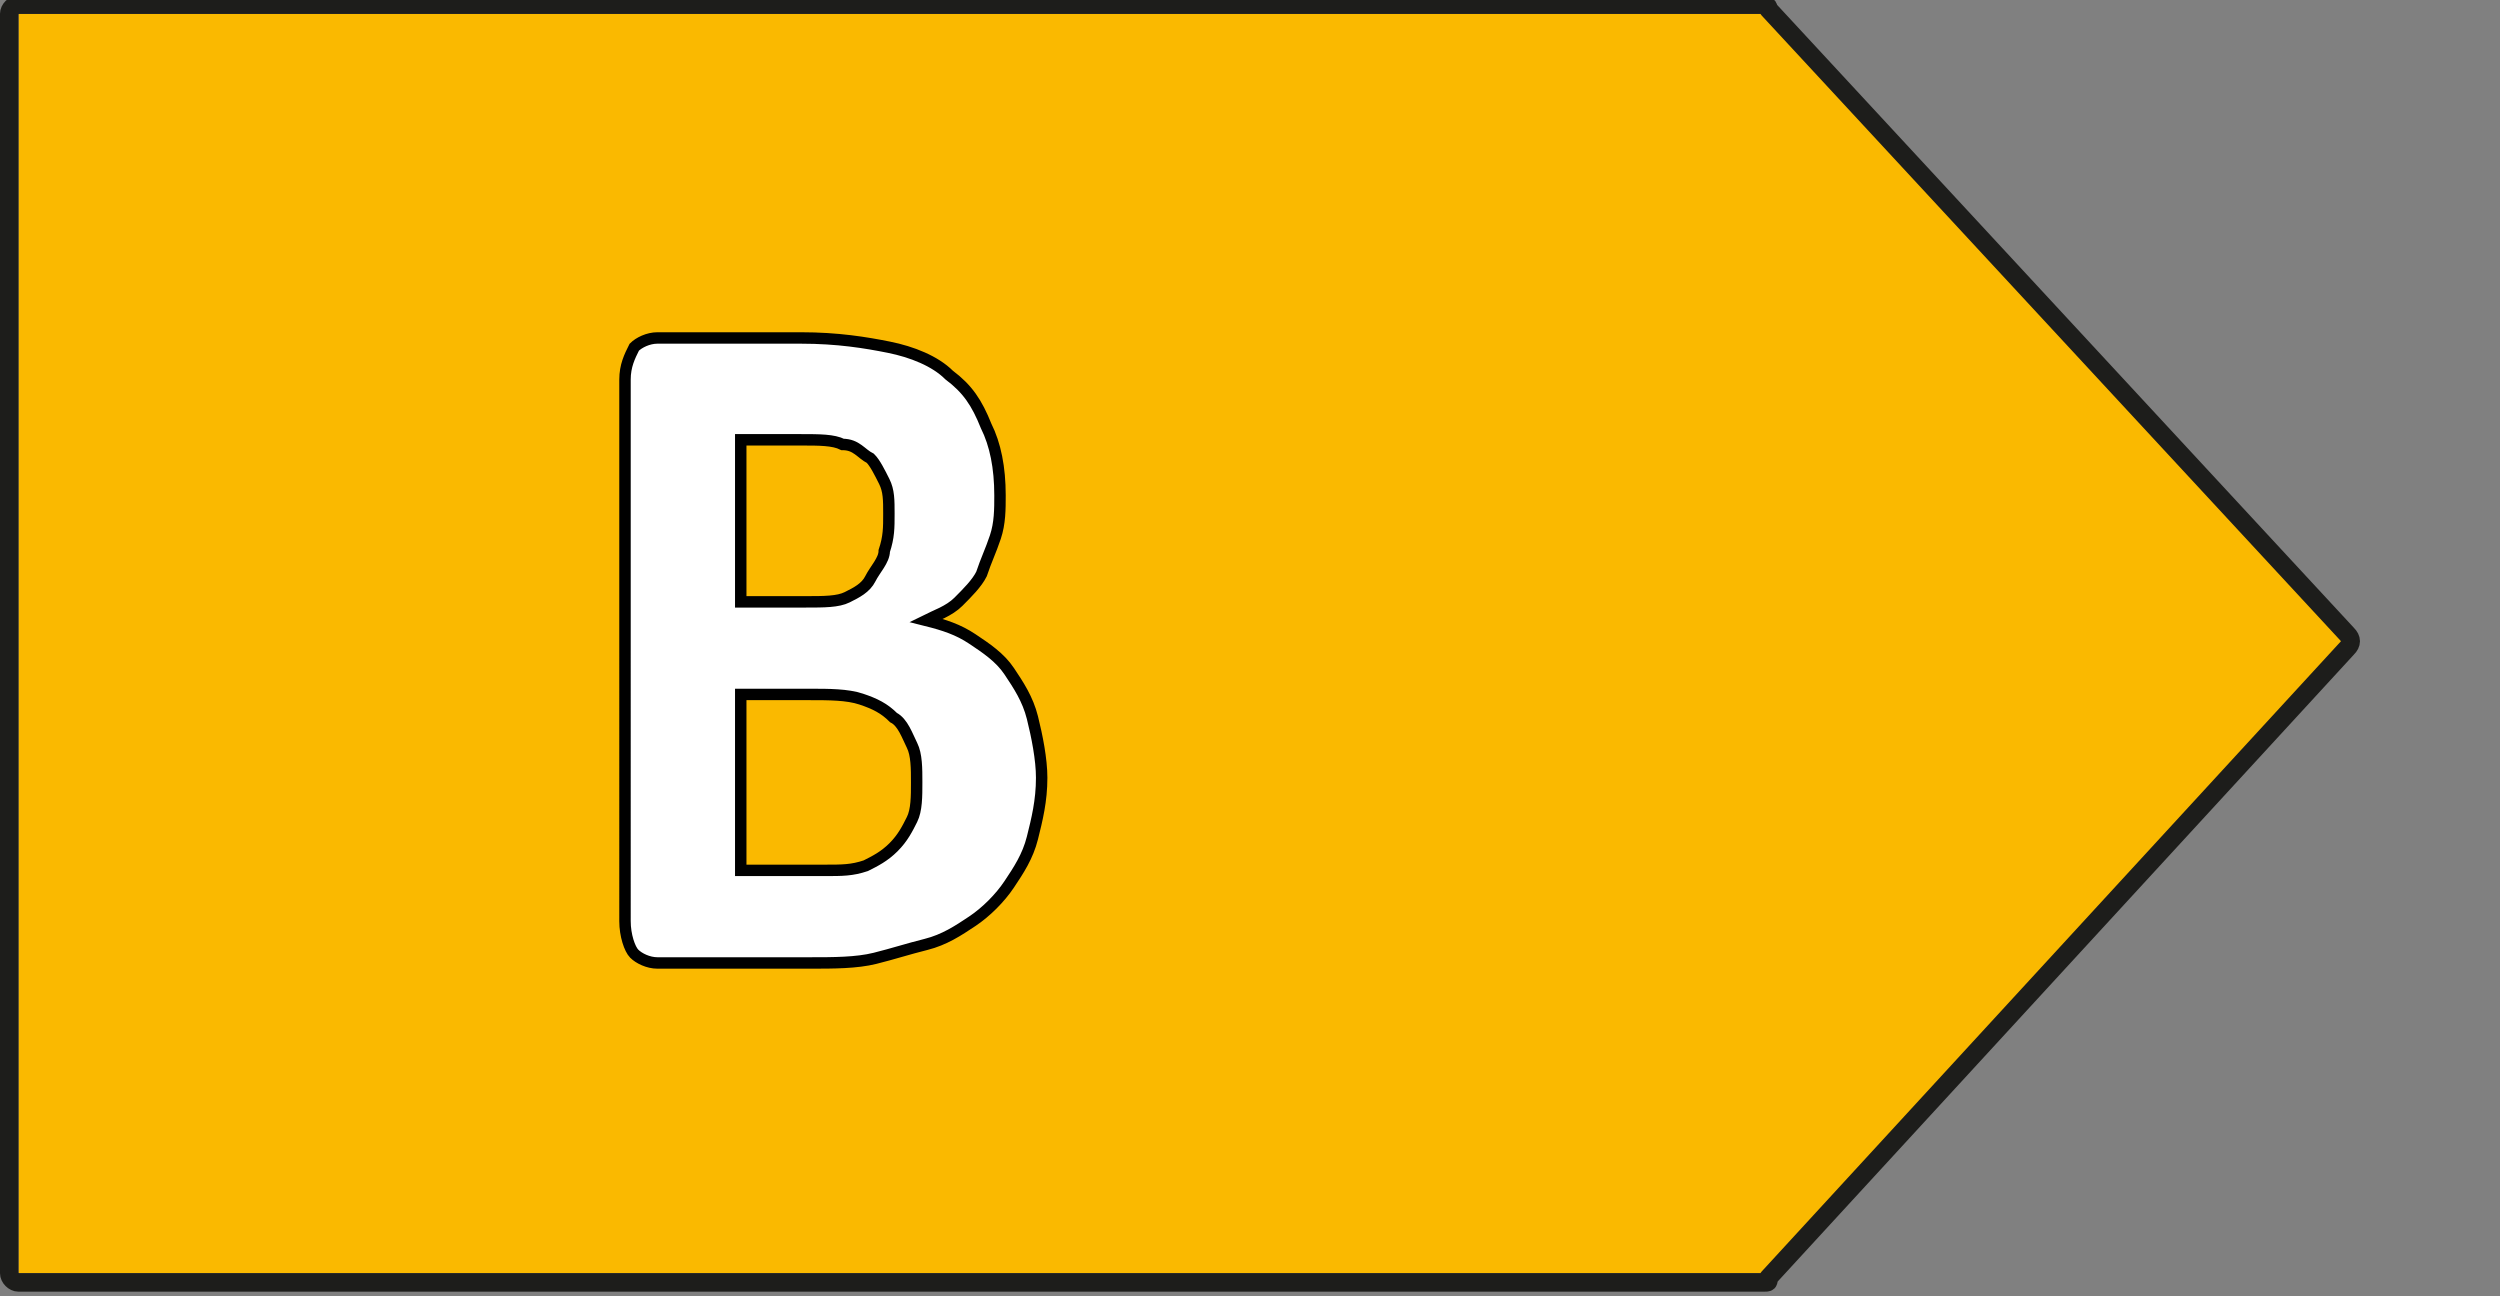
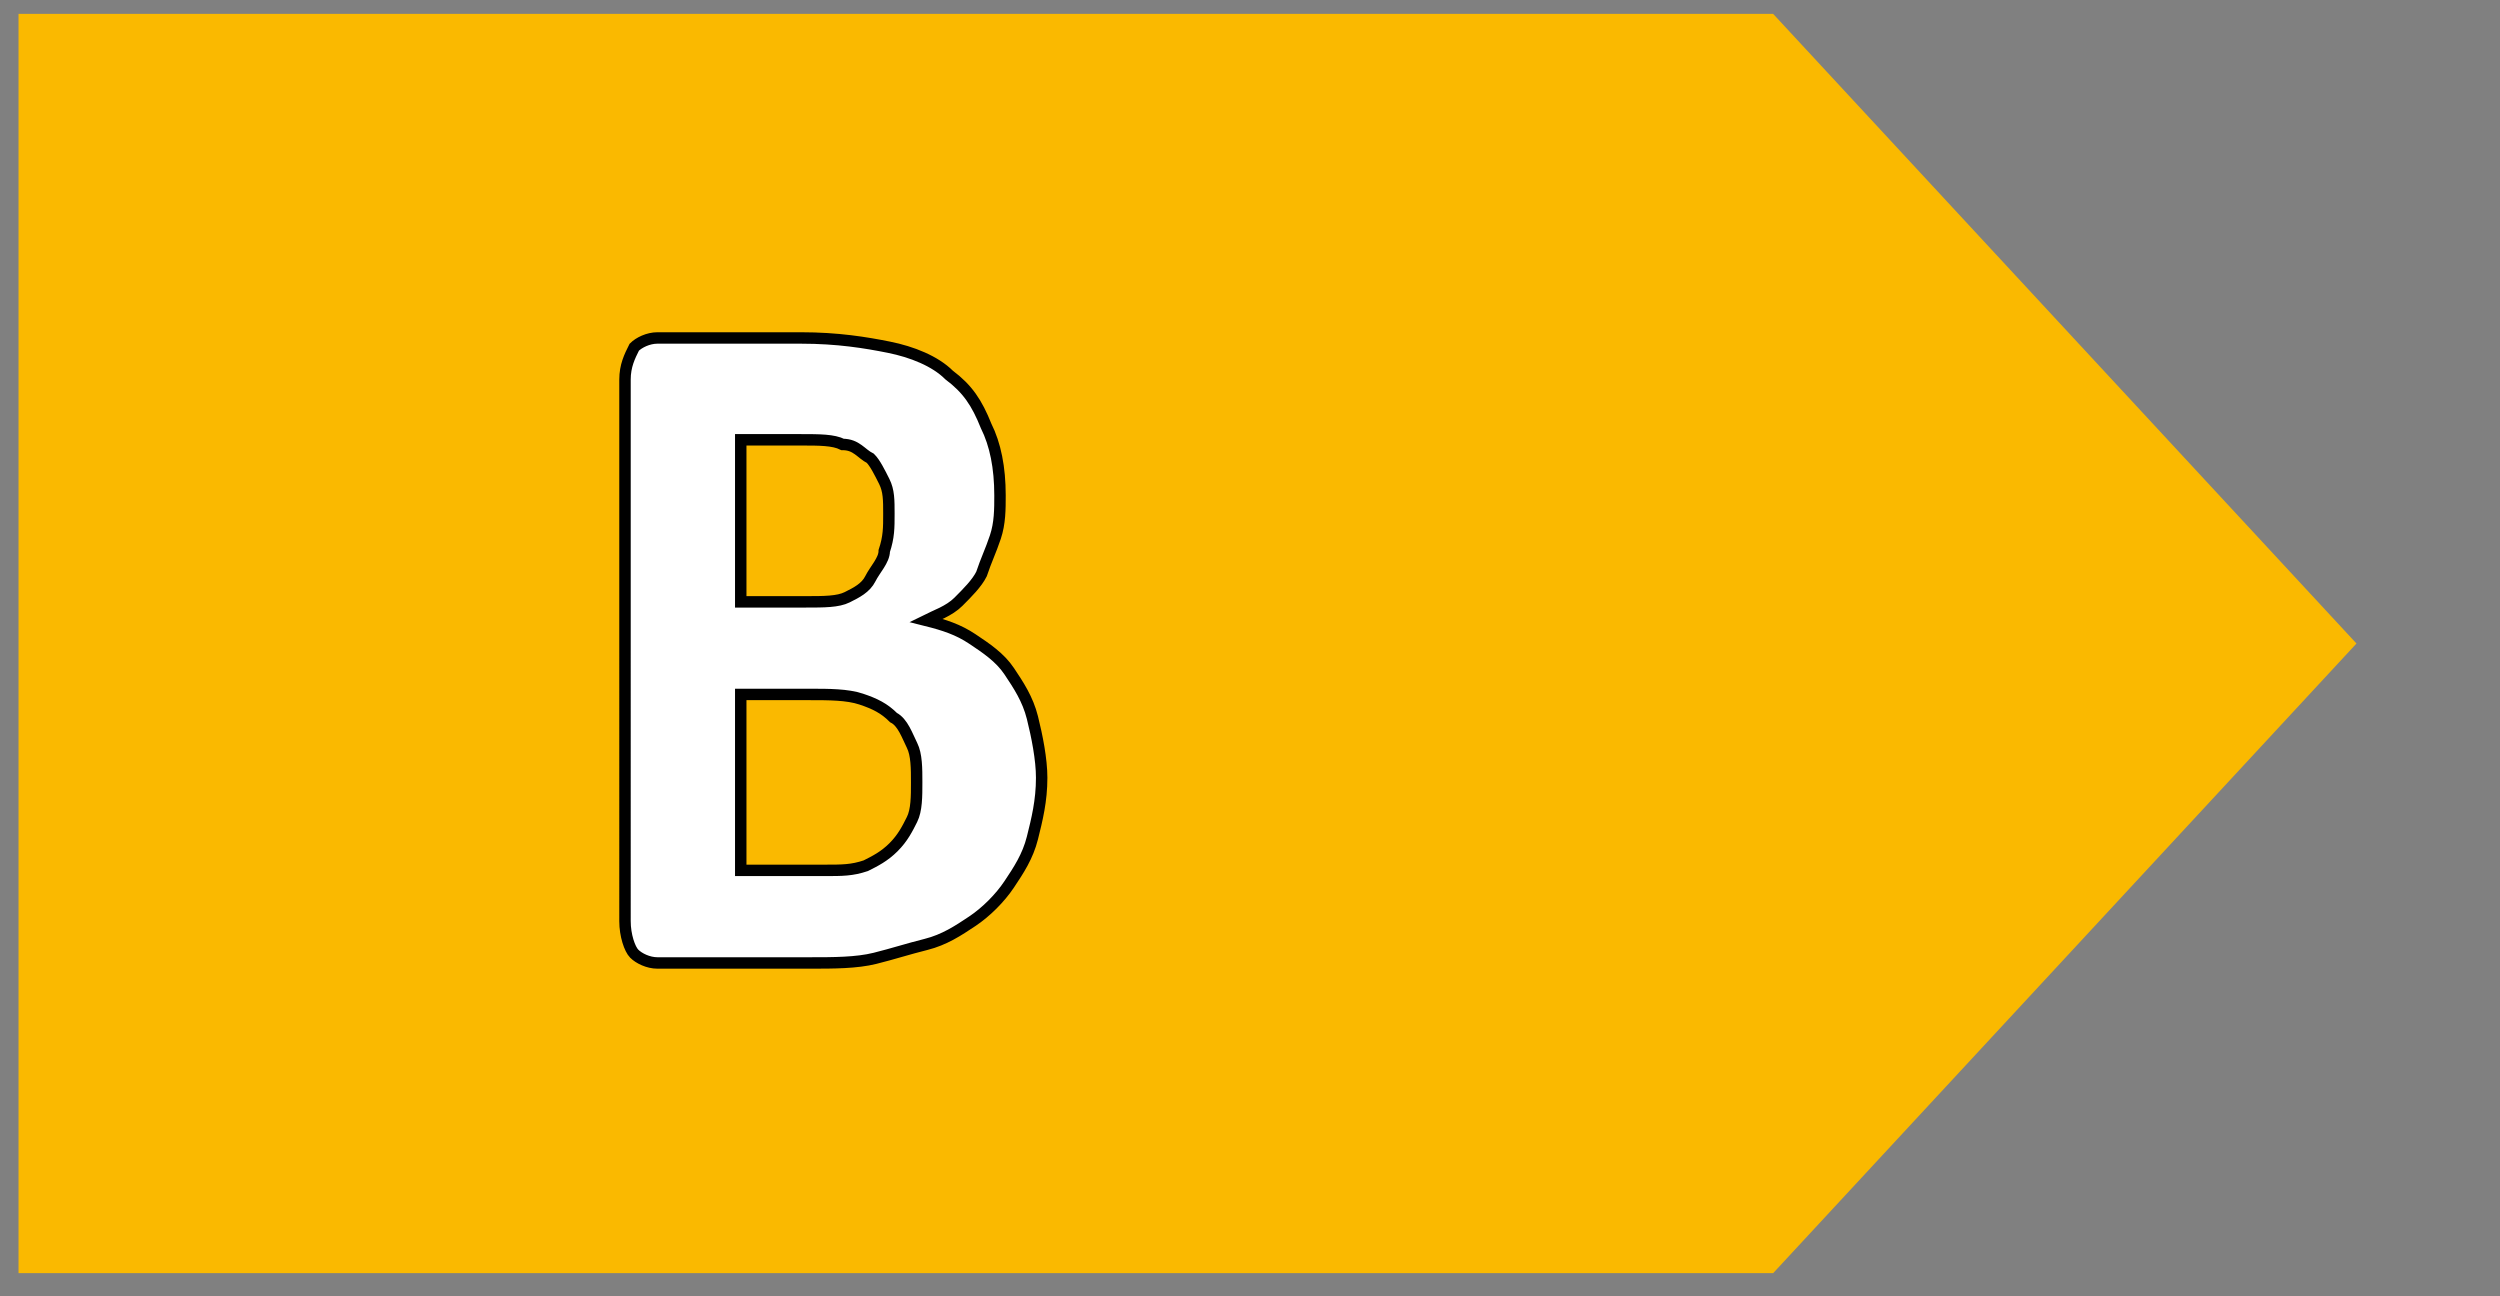
<svg xmlns="http://www.w3.org/2000/svg" version="1.1" id="Laag_1" x="0px" y="0px" viewBox="0 0 54 28" style="enable-background:new 0 0 54 28;" xml:space="preserve">
  <rect x="0" y="0" width="54" height="28" fill="#808080" stroke="none" />
  <style type="text/css">
	.st0{fill:#FAB900;}
	.st1{fill:none;stroke:#1D1D1B;stroke-width:0.401;stroke-linejoin:round;stroke-miterlimit:10;}
	.st2{fill:#FFFFFF;stroke:#000000;stroke-width:0.247;stroke-miterlimit:10;}
</style>
  <polygon class="st0" points="0.4,0.3 0.4,27.5 38.3,27.5 50.9,13.9 38.3,0.3 " />
-   <path class="st1" d="M38.1,0.1H0.4c-0.1,0-0.2,0.1-0.2,0.2v27.2c0,0.1,0.1,0.2,0.2,0.2h37.7c0.1,0,0.1,0,0.1-0.1l12.5-13.6  c0.1-0.1,0.1-0.2,0-0.3L38.2,0.2C38.2,0.1,38.1,0.1,38.1,0.1z" />
  <g>
    <path class="st2" d="M22.5,16.8c0,0.5-0.1,0.9-0.2,1.3c-0.1,0.4-0.3,0.7-0.5,1c-0.2,0.3-0.5,0.6-0.8,0.8c-0.3,0.2-0.6,0.4-1,0.5   c-0.4,0.1-0.7,0.2-1.1,0.3c-0.4,0.1-0.9,0.1-1.4,0.1h-3.3c-0.2,0-0.4-0.1-0.5-0.2c-0.1-0.1-0.2-0.4-0.2-0.7V8.2   c0-0.3,0.1-0.5,0.2-0.7c0.1-0.1,0.3-0.2,0.5-0.2h3.1c0.8,0,1.4,0.1,1.9,0.2c0.5,0.1,1,0.3,1.3,0.6c0.4,0.3,0.6,0.6,0.8,1.1   c0.2,0.4,0.3,0.9,0.3,1.5c0,0.3,0,0.6-0.1,0.9c-0.1,0.3-0.2,0.5-0.3,0.8c-0.1,0.2-0.3,0.4-0.5,0.6c-0.2,0.2-0.5,0.3-0.7,0.4   c0.4,0.1,0.7,0.2,1,0.4c0.3,0.2,0.6,0.4,0.8,0.7s0.4,0.6,0.5,1C22.4,15.9,22.5,16.4,22.5,16.8z M19.2,11.1c0-0.3,0-0.5-0.1-0.7   c-0.1-0.2-0.2-0.4-0.3-0.5c-0.2-0.1-0.3-0.3-0.6-0.3c-0.2-0.1-0.5-0.1-0.9-0.1h-1.3v3.5h1.4c0.4,0,0.7,0,0.9-0.1   c0.2-0.1,0.4-0.2,0.5-0.4c0.1-0.2,0.3-0.4,0.3-0.6C19.2,11.6,19.2,11.4,19.2,11.1z M19.8,16.9c0-0.3,0-0.6-0.1-0.8   c-0.1-0.2-0.2-0.5-0.4-0.6c-0.2-0.2-0.4-0.3-0.7-0.4s-0.7-0.1-1.1-0.1h-1.5v3.8h1.8c0.4,0,0.6,0,0.9-0.1c0.2-0.1,0.4-0.2,0.6-0.4   c0.2-0.2,0.3-0.4,0.4-0.6C19.8,17.5,19.8,17.2,19.8,16.9z" />
  </g>
</svg>